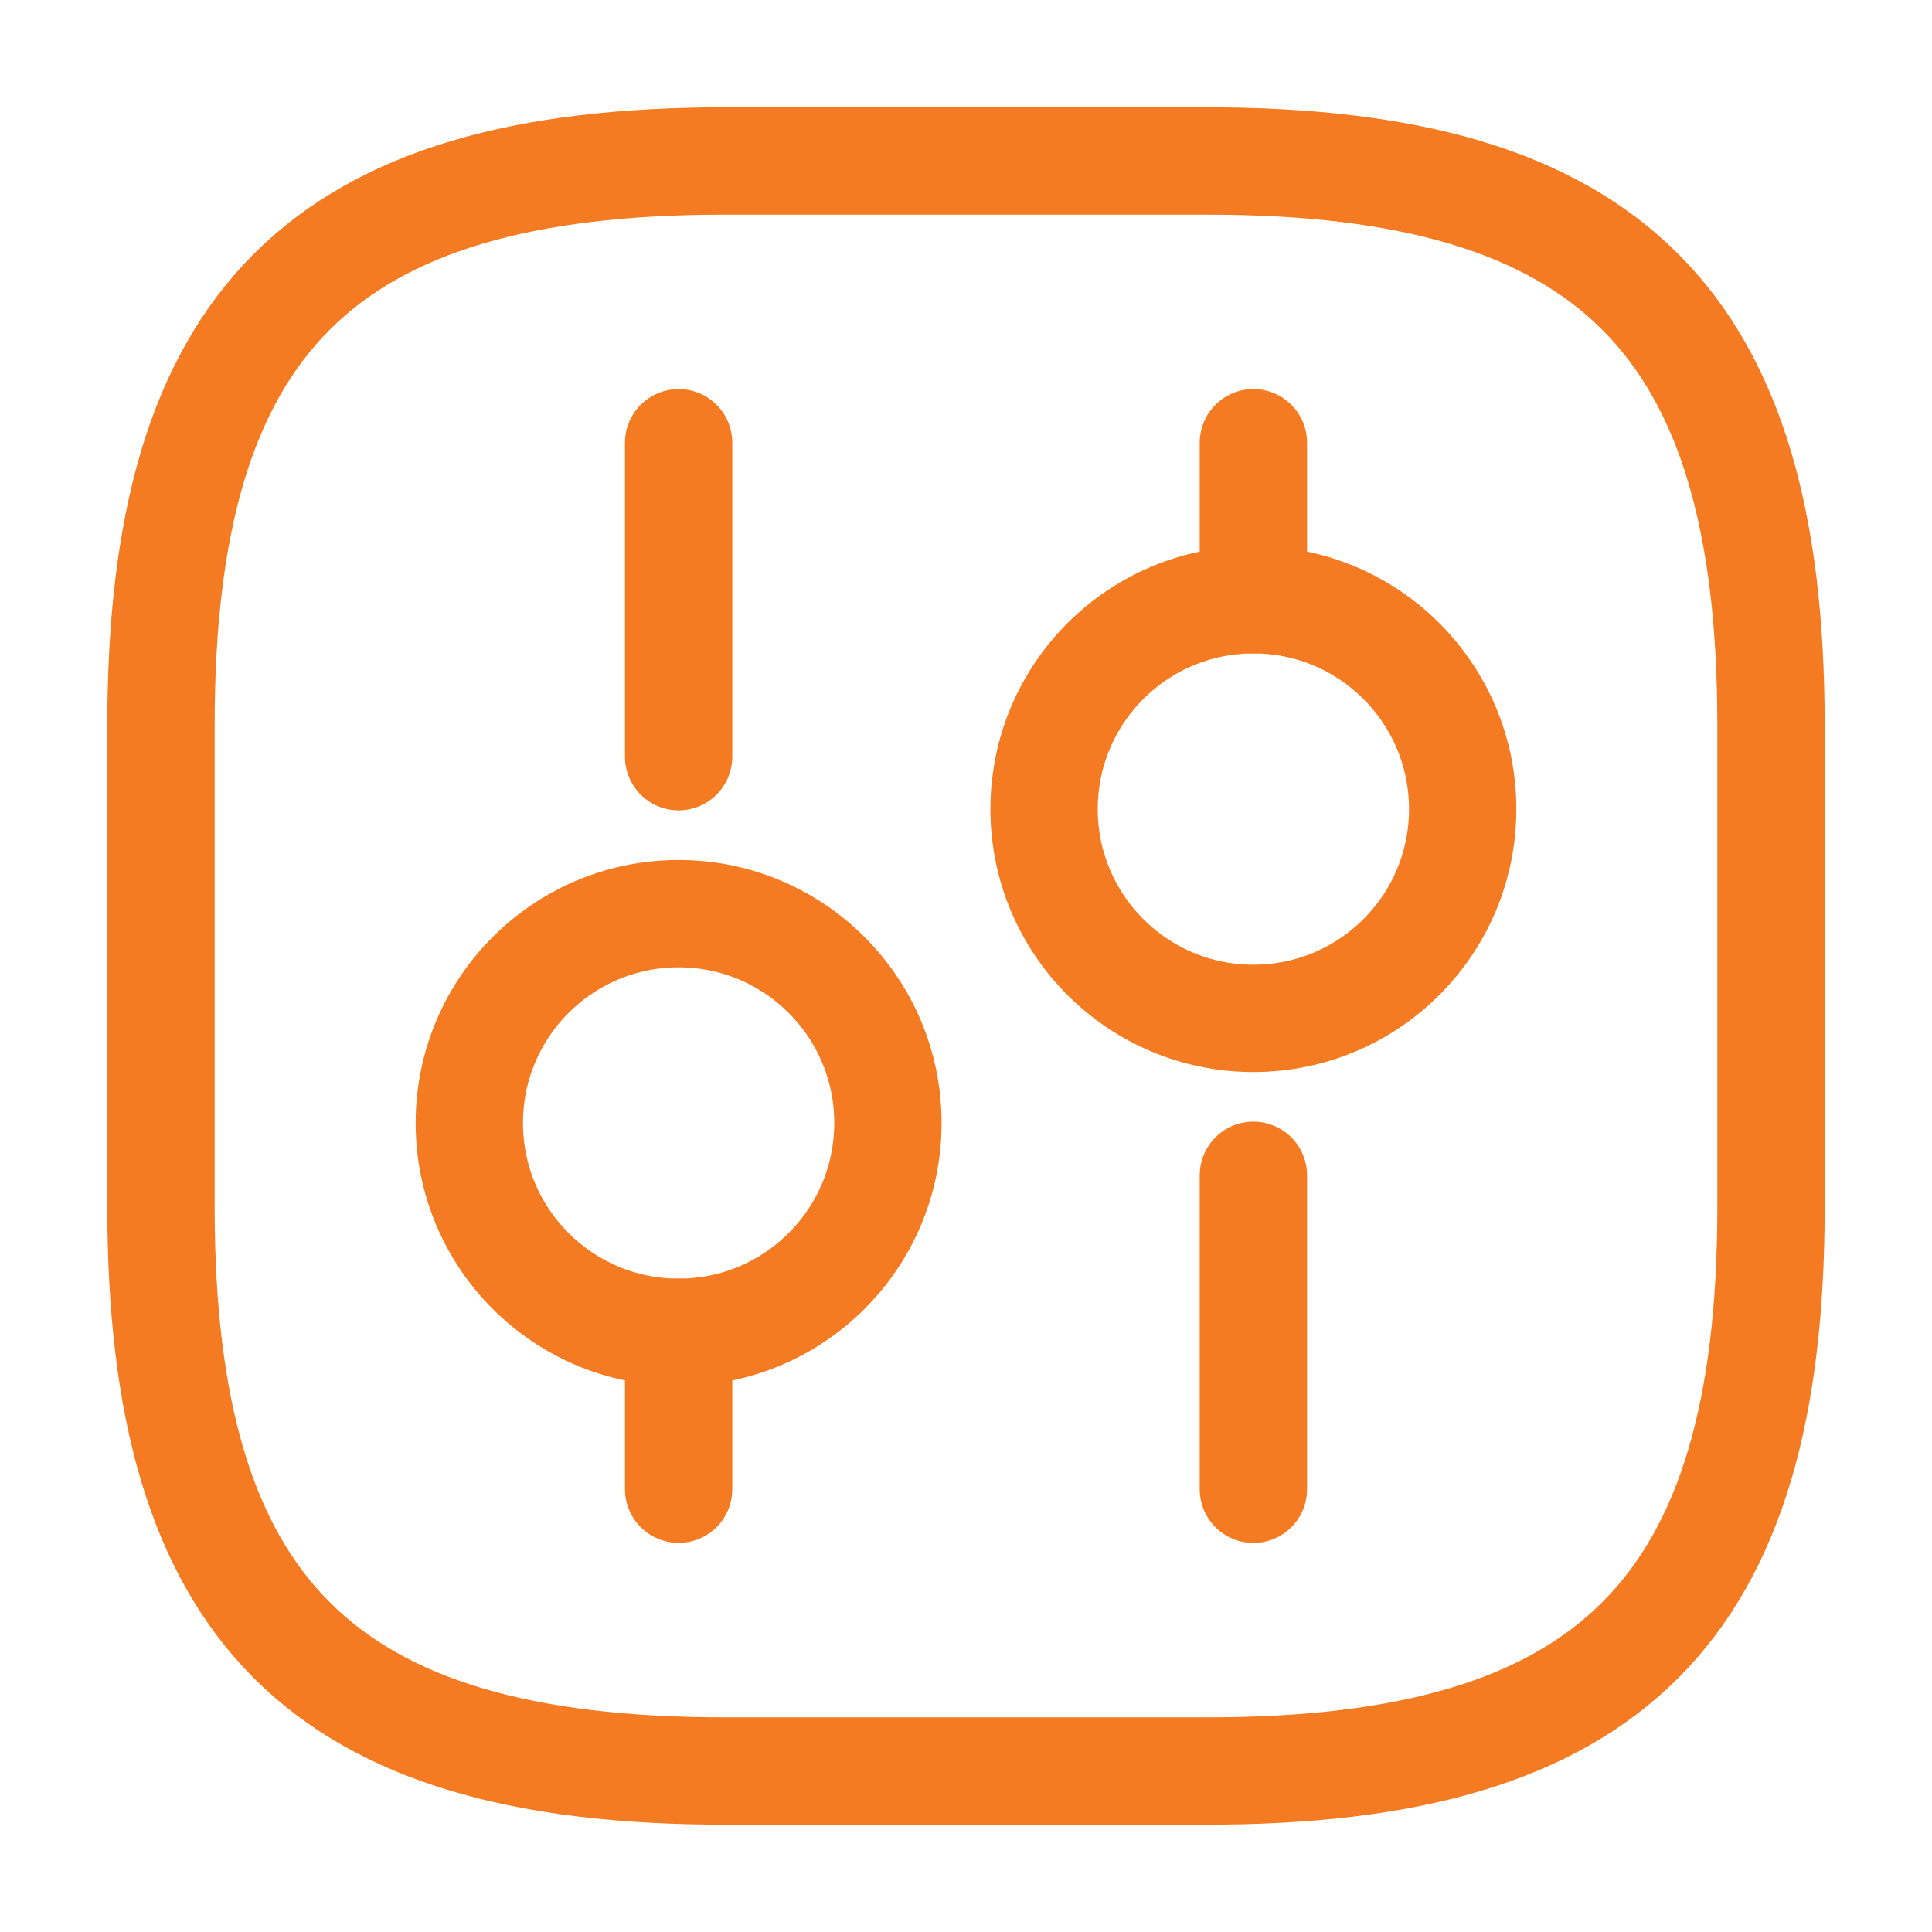
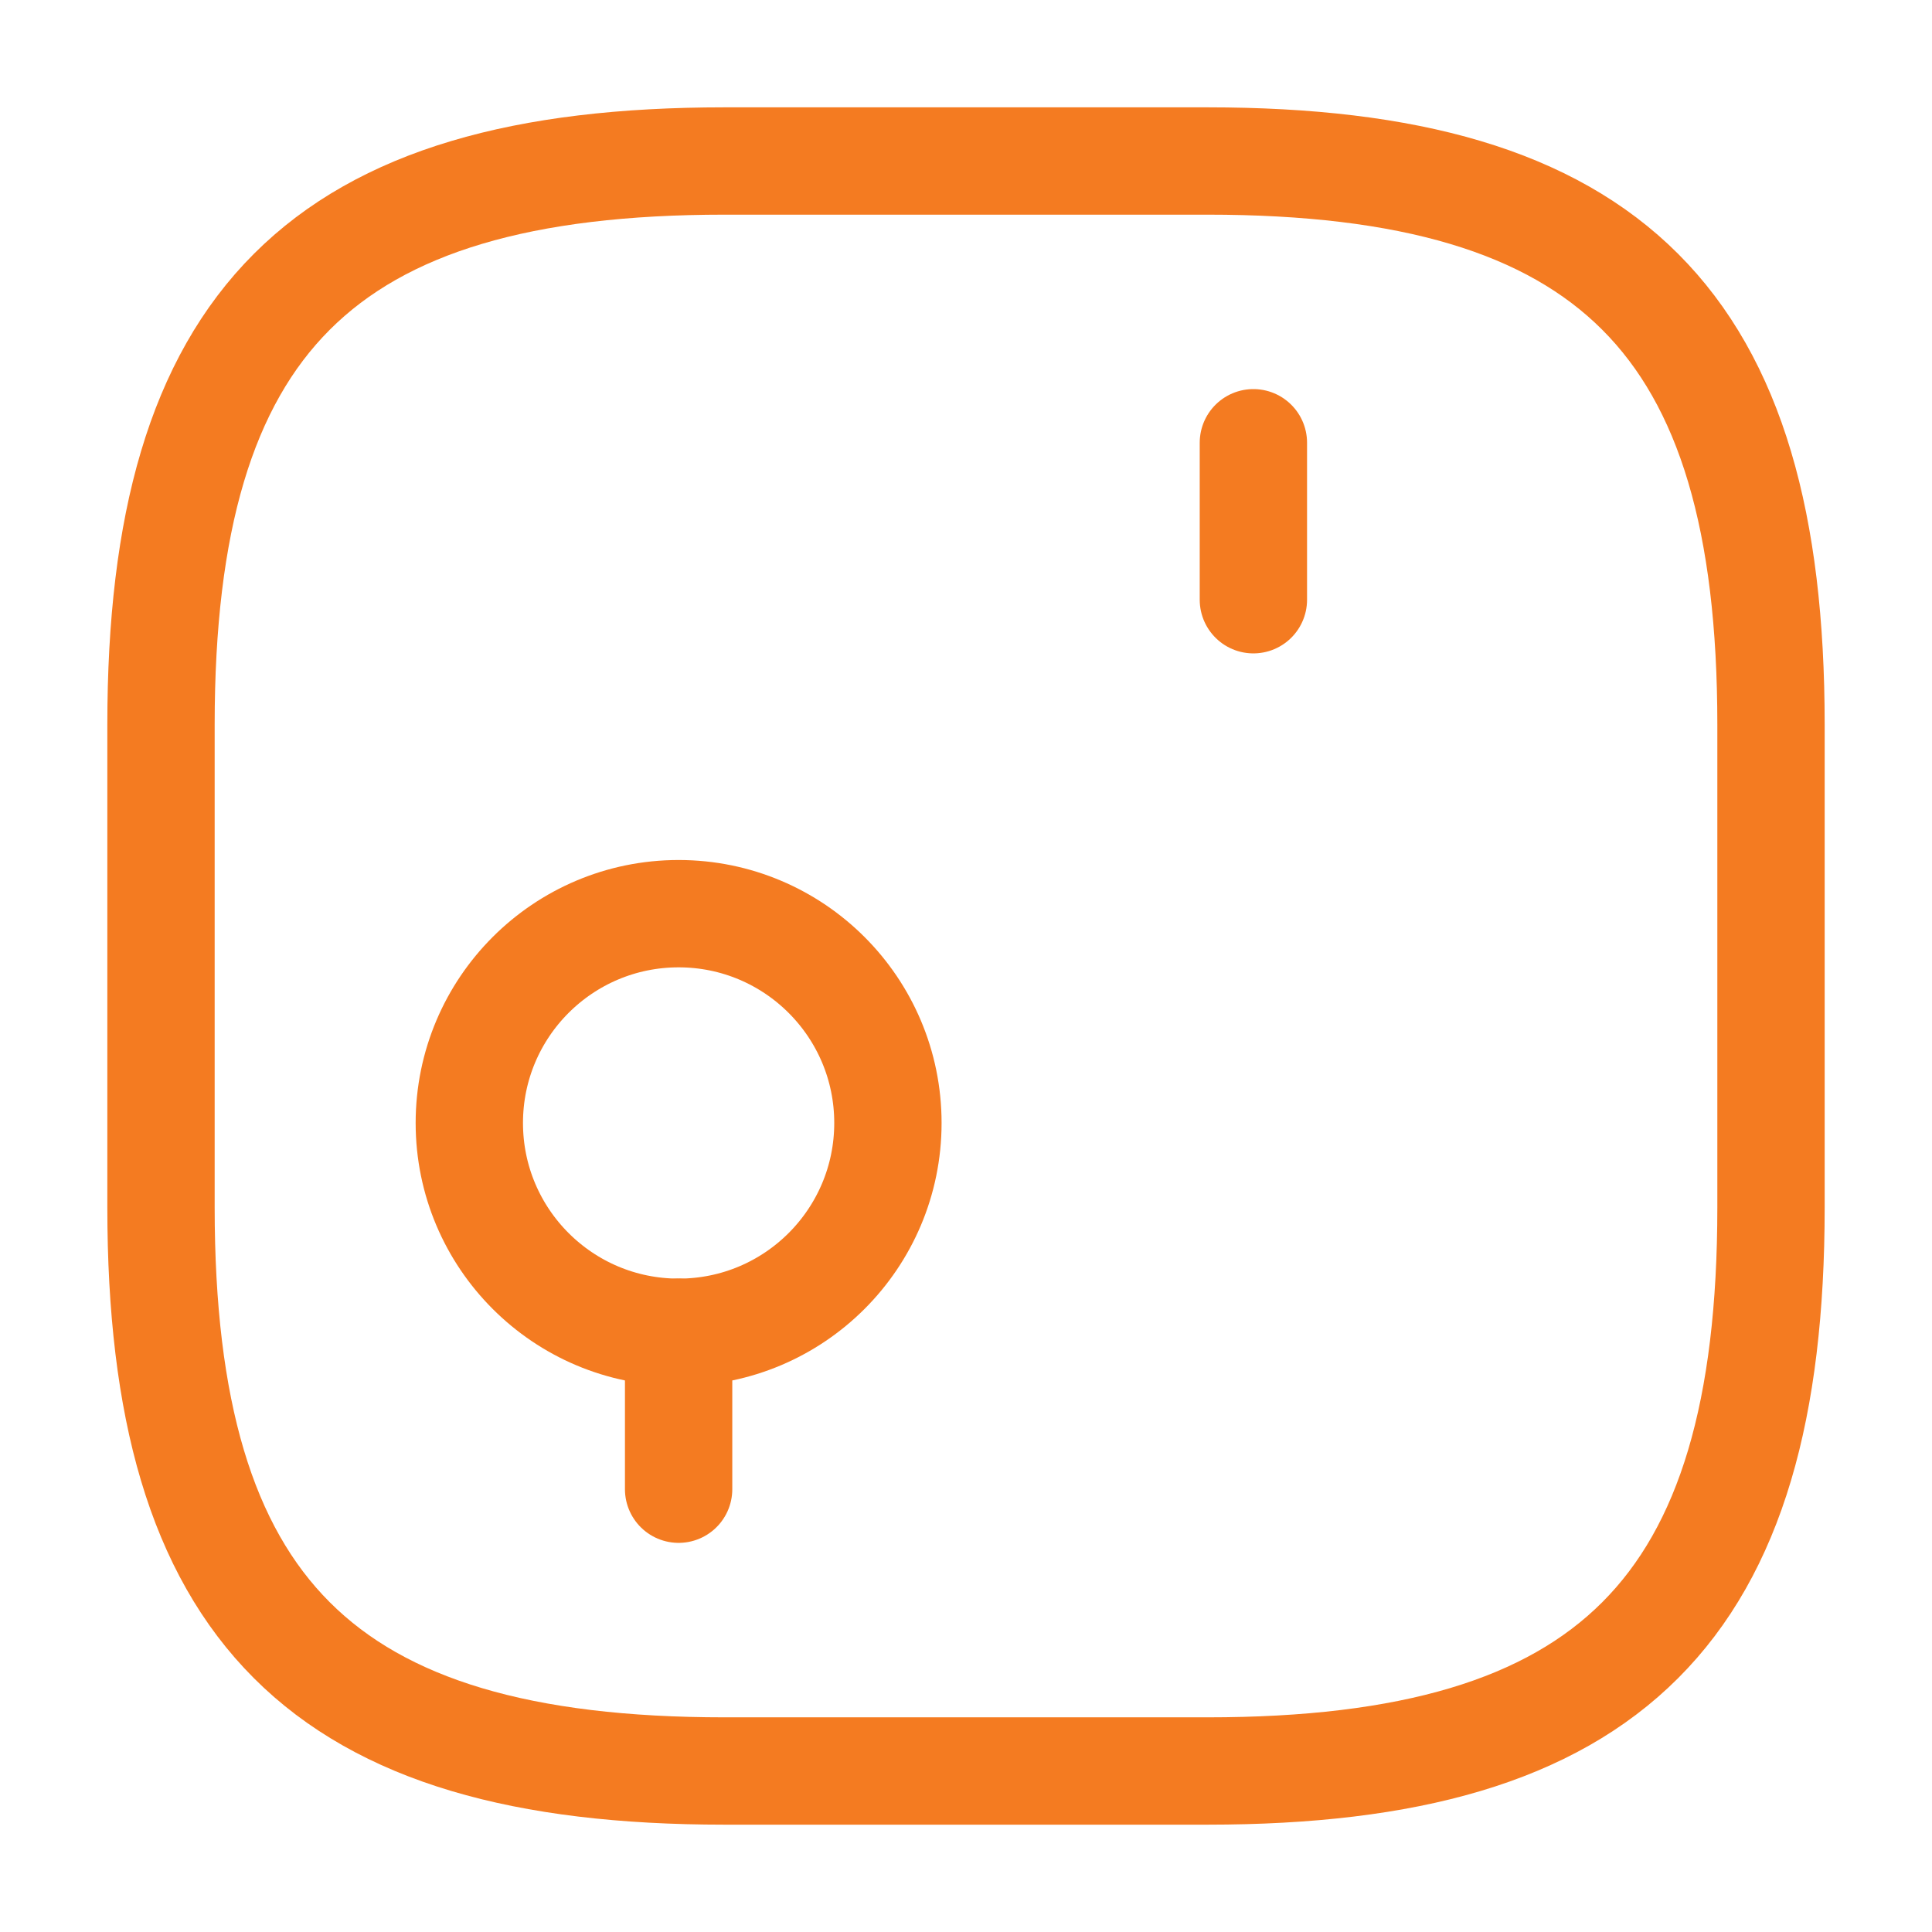
<svg xmlns="http://www.w3.org/2000/svg" width="36" height="36" viewBox="0 0 36 36" fill="none">
  <path d="M13.5 33H22.5C30 33 33 30 33 22.5V13.5C33 6 30 3 22.5 3H13.5C6 3 3 6 3 13.5V22.5C3 30 6 33 13.5 33Z" stroke="#F47B21" stroke-width="2" stroke-linecap="round" stroke-linejoin="round" />
-   <path d="M23.355 27.75V21.9" stroke="#F47B21" stroke-width="2" stroke-miterlimit="10" stroke-linecap="round" stroke-linejoin="round" />
  <path d="M23.355 11.175V8.25" stroke="#F47B21" stroke-width="2" stroke-miterlimit="10" stroke-linecap="round" stroke-linejoin="round" />
-   <path d="M23.355 18.976C25.509 18.976 27.255 17.23 27.255 15.076C27.255 12.922 25.509 11.176 23.355 11.176C21.201 11.176 19.455 12.922 19.455 15.076C19.455 17.23 21.201 18.976 23.355 18.976Z" stroke="#F47B21" stroke-width="2" stroke-miterlimit="10" stroke-linecap="round" stroke-linejoin="round" />
  <path d="M12.645 27.749V24.824" stroke="#F47B21" stroke-width="2" stroke-miterlimit="10" stroke-linecap="round" stroke-linejoin="round" />
-   <path d="M12.645 14.1V8.25" stroke="#F47B21" stroke-width="2" stroke-miterlimit="10" stroke-linecap="round" stroke-linejoin="round" />
  <path d="M12.645 24.825C14.799 24.825 16.545 23.079 16.545 20.925C16.545 18.771 14.799 17.025 12.645 17.025C10.491 17.025 8.745 18.771 8.745 20.925C8.745 23.079 10.491 24.825 12.645 24.825Z" stroke="#F47B21" stroke-width="2" stroke-miterlimit="10" stroke-linecap="round" stroke-linejoin="round" />
</svg>